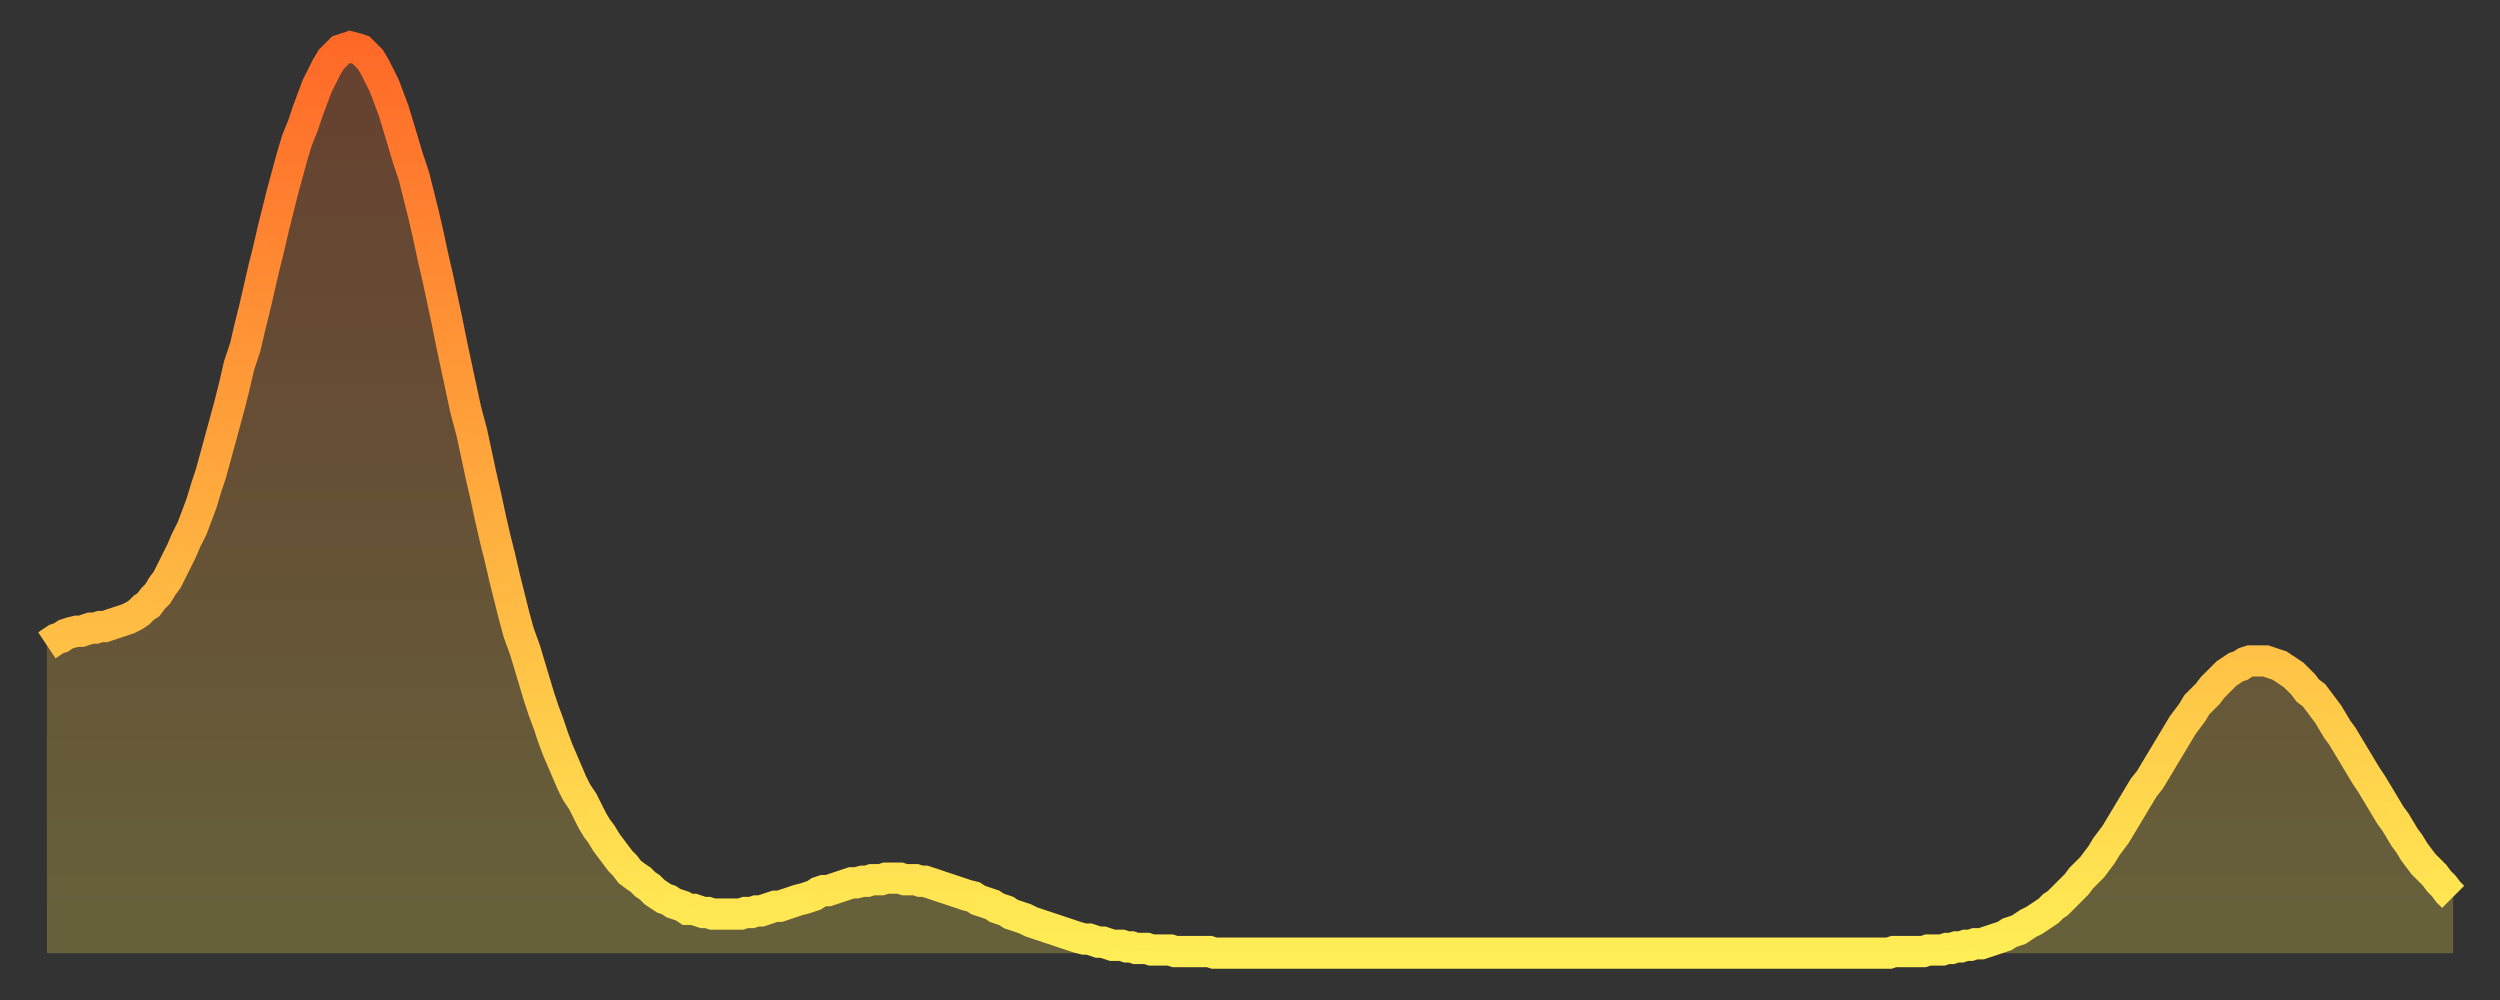
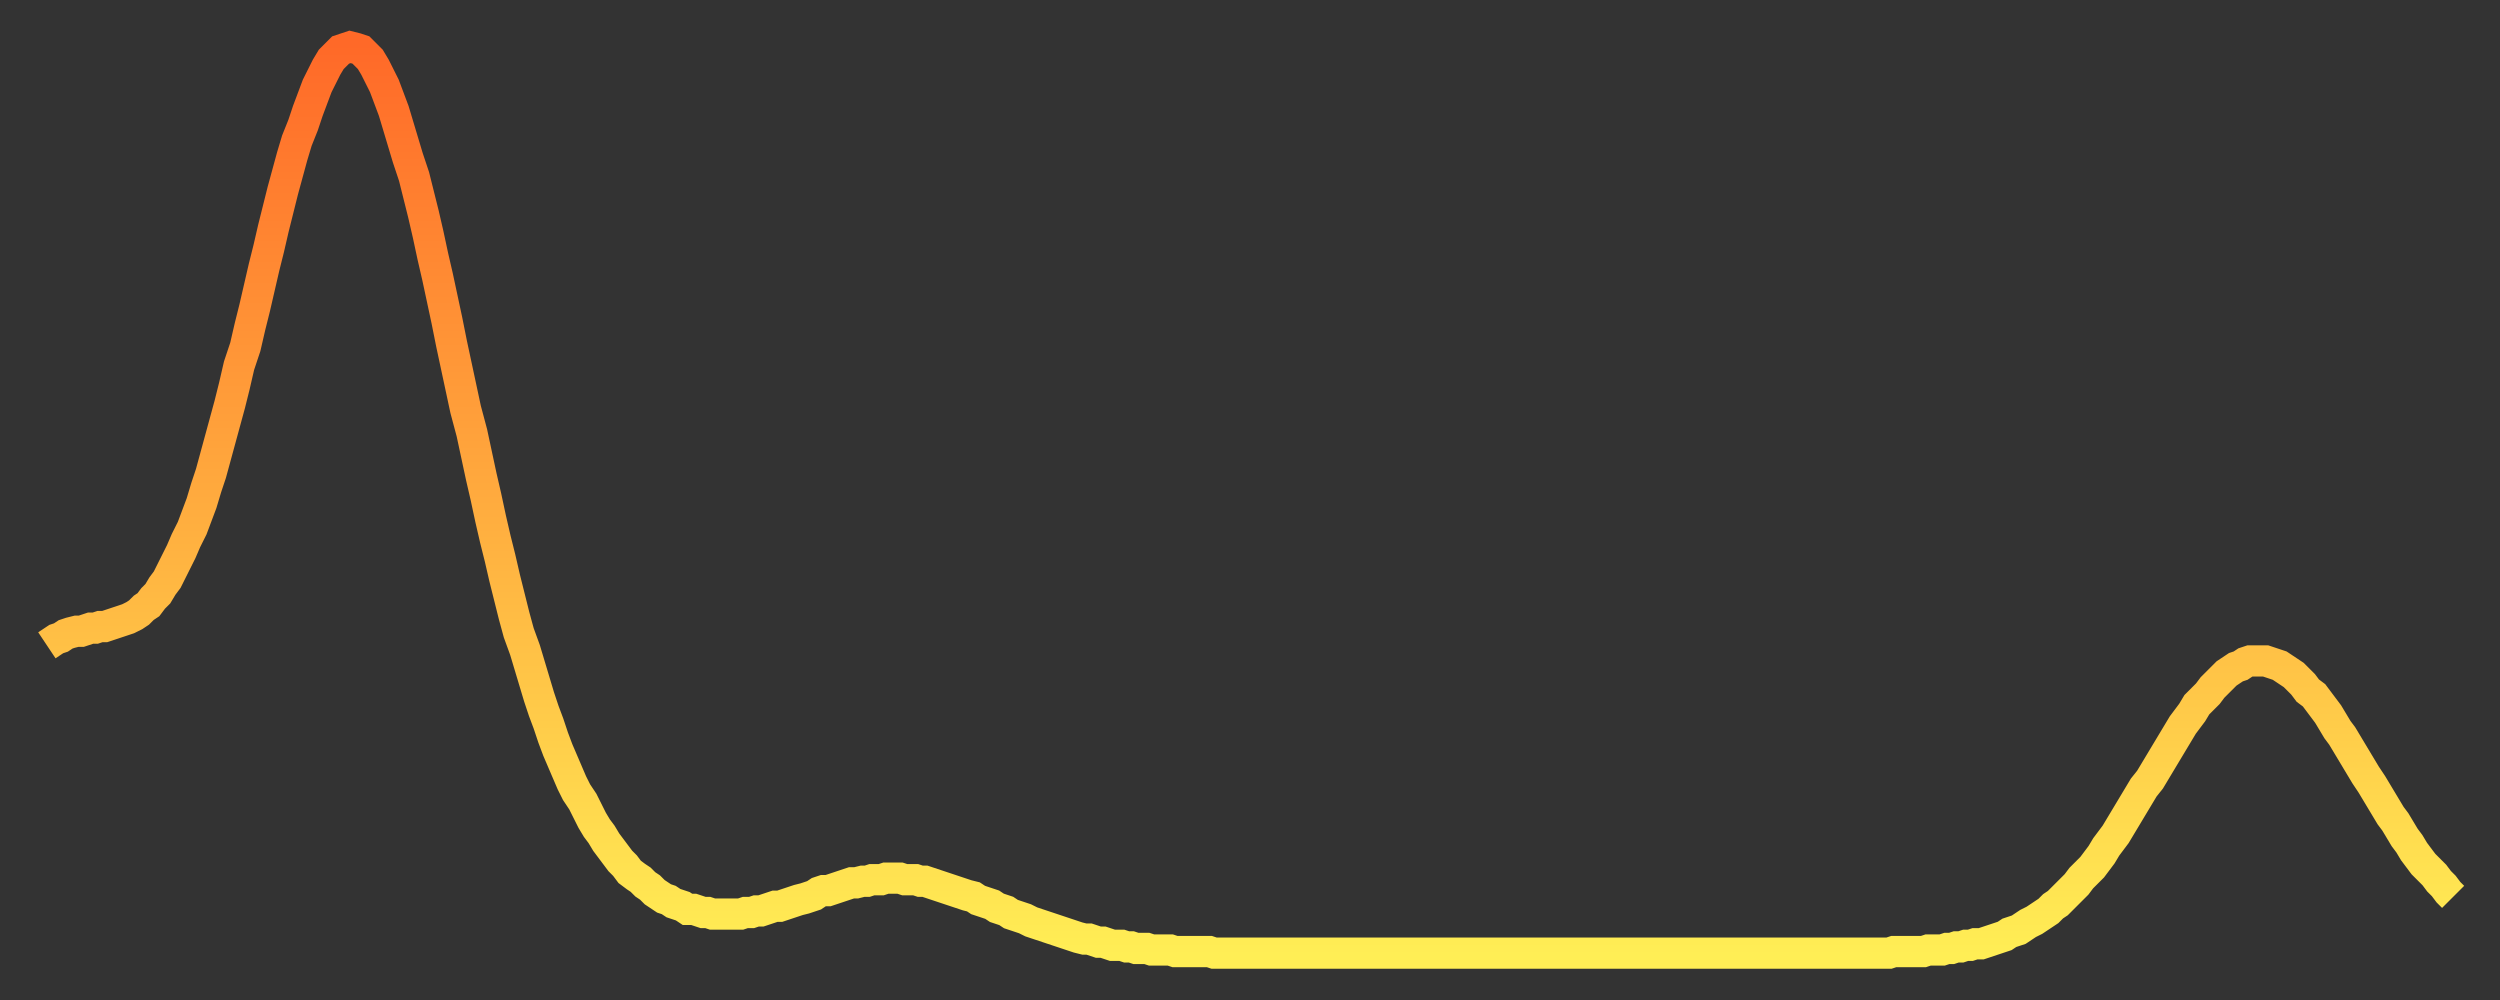
<svg xmlns="http://www.w3.org/2000/svg" baseProfile="full" height="64" version="1.1" width="160">
  <rect width="100%" height="100%" fill="#333333" stroke="none" />
  <defs>
    <linearGradient id="id444872" x1="0" x2="0" y1="0" y2="1">
      <stop offset="0%" stop-color="#ff6928" />
      <stop offset="50%" stop-color="#ffab3e" />
      <stop offset="100%" stop-color="#ffee55" />
    </linearGradient>
  </defs>
  <g transform="translate(3,3)">
    <g>
      <path d="M 0.0 38.3 0.3 38.1 0.6 37.9 0.9 37.8 1.2 37.6 1.5 37.5 1.9 37.4 2.2 37.4 2.5 37.3 2.8 37.2 3.1 37.2 3.4 37.1 3.7 37.1 4.0 37.0 4.3 36.9 4.6 36.8 4.9 36.7 5.2 36.6 5.6 36.4 5.9 36.2 6.2 35.9 6.5 35.7 6.8 35.3 7.1 35.0 7.4 34.5 7.7 34.1 8.0 33.5 8.3 32.9 8.6 32.3 8.9 31.6 9.3 30.8 9.6 30.0 9.9 29.2 10.2 28.2 10.5 27.3 10.8 26.2 11.1 25.1 11.4 24.0 11.7 22.9 12.0 21.7 12.3 20.4 12.7 19.2 13.0 17.9 13.3 16.7 13.6 15.4 13.9 14.1 14.2 12.9 14.5 11.6 14.8 10.4 15.1 9.2 15.4 8.1 15.7 7.0 16.0 6.0 16.4 5.0 16.7 4.1 17.0 3.3 17.3 2.5 17.6 1.9 17.9 1.3 18.2 0.8 18.5 0.5 18.8 0.2 19.1 0.1 19.4 0.0 19.8 0.1 20.1 0.2 20.4 0.5 20.7 0.8 21.0 1.3 21.3 1.9 21.6 2.5 21.9 3.3 22.2 4.1 22.5 5.1 22.8 6.1 23.1 7.1 23.5 8.3 23.8 9.5 24.1 10.7 24.4 12.0 24.7 13.4 25.0 14.7 25.3 16.1 25.6 17.5 25.9 19.0 26.2 20.4 26.5 21.8 26.8 23.2 27.2 24.7 27.5 26.1 27.8 27.5 28.1 28.8 28.4 30.2 28.7 31.5 29.0 32.7 29.3 34.0 29.6 35.2 29.9 36.4 30.2 37.5 30.6 38.6 30.9 39.6 31.2 40.6 31.5 41.6 31.8 42.5 32.1 43.3 32.4 44.2 32.7 45.0 33.0 45.7 33.3 46.4 33.6 47.1 33.9 47.7 34.3 48.3 34.6 48.9 34.9 49.5 35.2 50.0 35.5 50.4 35.8 50.9 36.1 51.3 36.4 51.7 36.7 52.1 37.0 52.4 37.3 52.8 37.7 53.1 38.0 53.3 38.3 53.6 38.6 53.8 38.9 54.1 39.2 54.3 39.5 54.5 39.8 54.6 40.1 54.8 40.4 54.9 40.7 55.0 41.0 55.2 41.4 55.2 41.7 55.3 42.0 55.4 42.3 55.4 42.6 55.5 42.9 55.5 43.2 55.5 43.5 55.5 43.8 55.5 44.1 55.5 44.4 55.5 44.7 55.4 45.1 55.4 45.4 55.3 45.7 55.3 46.0 55.2 46.3 55.1 46.6 55.0 46.9 55.0 47.2 54.9 47.5 54.8 47.8 54.7 48.1 54.6 48.5 54.5 48.8 54.4 49.1 54.3 49.4 54.1 49.7 54.0 50.0 54.0 50.3 53.9 50.6 53.8 50.9 53.7 51.2 53.6 51.5 53.5 51.8 53.5 52.2 53.4 52.5 53.4 52.8 53.3 53.1 53.3 53.4 53.3 53.7 53.2 54.0 53.2 54.3 53.2 54.6 53.2 54.9 53.3 55.2 53.3 55.6 53.3 55.9 53.4 56.2 53.4 56.5 53.5 56.8 53.6 57.1 53.7 57.4 53.8 57.7 53.9 58.0 54.0 58.3 54.1 58.6 54.2 58.9 54.3 59.3 54.4 59.6 54.6 59.9 54.7 60.2 54.8 60.5 54.9 60.8 55.1 61.1 55.2 61.4 55.3 61.7 55.5 62.0 55.6 62.3 55.7 62.6 55.8 63.0 56.0 63.3 56.1 63.6 56.2 63.9 56.3 64.2 56.4 64.5 56.5 64.8 56.6 65.1 56.7 65.4 56.8 65.7 56.9 66.0 57.0 66.4 57.1 66.7 57.1 67.0 57.2 67.3 57.3 67.6 57.3 67.9 57.4 68.2 57.5 68.5 57.5 68.8 57.5 69.1 57.6 69.4 57.6 69.7 57.7 70.1 57.7 70.4 57.7 70.7 57.8 71.0 57.8 71.3 57.8 71.6 57.8 71.9 57.8 72.2 57.9 72.5 57.9 72.8 57.9 73.1 57.9 73.5 57.9 73.8 57.9 74.1 57.9 74.4 57.9 74.7 58.0 75.0 58.0 75.3 58.0 75.6 58.0 75.9 58.0 76.2 58.0 76.5 58.0 76.8 58.0 77.2 58.0 77.5 58.0 77.8 58.0 78.1 58.0 78.4 58.0 78.7 58.0 79.0 58.0 79.3 58.0 79.6 58.0 79.9 58.0 80.2 58.0 80.5 58.0 80.9 58.0 81.2 58.0 81.5 58.0 81.8 58.0 82.1 58.0 82.4 58.0 82.7 58.0 83.0 58.0 83.3 58.0 83.6 58.0 83.9 58.0 84.3 58.0 84.6 58.0 84.9 58.0 85.2 58.0 85.5 58.0 85.8 58.0 86.1 58.0 86.4 58.0 86.7 58.0 87.0 58.0 87.3 58.0 87.6 58.0 88.0 58.0 88.3 58.0 88.6 58.0 88.9 58.0 89.2 58.0 89.5 58.0 89.8 58.0 90.1 58.0 90.4 58.0 90.7 58.0 91.0 58.0 91.4 58.0 91.7 58.0 92.0 58.0 92.3 58.0 92.6 58.0 92.9 58.0 93.2 58.0 93.5 58.0 93.8 58.0 94.1 58.0 94.4 58.0 94.7 58.0 95.1 58.0 95.4 58.0 95.7 58.0 96.0 58.0 96.3 58.0 96.6 58.0 96.9 58.0 97.2 58.0 97.5 58.0 97.8 58.0 98.1 58.0 98.4 58.0 98.8 58.0 99.1 58.0 99.4 58.0 99.7 58.0 100.0 58.0 100.3 58.0 100.6 58.0 100.9 58.0 101.2 58.0 101.5 58.0 101.8 58.0 102.2 58.0 102.5 58.0 102.8 58.0 103.1 58.0 103.4 58.0 103.7 58.0 104.0 58.0 104.3 58.0 104.6 58.0 104.9 58.0 105.2 58.0 105.5 58.0 105.9 58.0 106.2 58.0 106.5 58.0 106.8 58.0 107.1 58.0 107.4 58.0 107.7 58.0 108.0 58.0 108.3 58.0 108.6 58.0 108.9 58.0 109.3 58.0 109.6 58.0 109.9 58.0 110.2 58.0 110.5 58.0 110.8 58.0 111.1 58.0 111.4 58.0 111.7 58.0 112.0 58.0 112.3 58.0 112.6 58.0 113.0 58.0 113.3 58.0 113.6 58.0 113.9 58.0 114.2 58.0 114.5 58.0 114.8 58.0 115.1 58.0 115.4 58.0 115.7 58.0 116.0 58.0 116.3 58.0 116.7 58.0 117.0 58.0 117.3 58.0 117.6 58.0 117.9 58.0 118.2 57.9 118.5 57.9 118.8 57.9 119.1 57.9 119.4 57.9 119.7 57.9 120.1 57.9 120.4 57.8 120.7 57.8 121.0 57.8 121.3 57.8 121.6 57.7 121.9 57.7 122.2 57.6 122.5 57.6 122.8 57.5 123.1 57.5 123.4 57.4 123.8 57.4 124.1 57.3 124.4 57.2 124.7 57.1 125.0 57.0 125.3 56.9 125.6 56.7 125.9 56.6 126.2 56.5 126.5 56.3 126.8 56.1 127.2 55.9 127.5 55.7 127.8 55.5 128.1 55.3 128.4 55.0 128.7 54.8 129.0 54.5 129.3 54.2 129.6 53.9 129.9 53.6 130.2 53.2 130.5 52.9 130.9 52.5 131.2 52.1 131.5 51.7 131.8 51.2 132.1 50.8 132.4 50.4 132.7 49.9 133.0 49.4 133.3 48.9 133.6 48.4 133.9 47.9 134.2 47.4 134.6 46.9 134.9 46.4 135.2 45.9 135.5 45.4 135.8 44.9 136.1 44.4 136.4 43.9 136.7 43.4 137.0 43.0 137.3 42.6 137.6 42.1 138.0 41.7 138.3 41.4 138.6 41.0 138.9 40.7 139.2 40.4 139.5 40.1 139.8 39.9 140.1 39.7 140.4 39.6 140.7 39.4 141.0 39.3 141.3 39.3 141.7 39.3 142.0 39.3 142.3 39.4 142.6 39.5 142.9 39.6 143.2 39.8 143.5 40.0 143.8 40.2 144.1 40.5 144.4 40.8 144.7 41.2 145.1 41.5 145.4 41.9 145.7 42.3 146.0 42.7 146.3 43.2 146.6 43.7 146.9 44.1 147.2 44.6 147.5 45.1 147.8 45.6 148.1 46.1 148.4 46.6 148.8 47.2 149.1 47.7 149.4 48.2 149.7 48.7 150.0 49.2 150.3 49.6 150.6 50.1 150.9 50.6 151.2 51.0 151.5 51.5 151.8 51.9 152.1 52.3 152.5 52.7 152.8 53.0 153.1 53.4 153.4 53.7 153.7 54.1 154.0 54.4" fill="none" id="graph-curve" opacity="1" stroke="url(#id444872)" stroke-width="2" />
-       <path d="M 0 58 L 0.0 38.3 0.3 38.1 0.6 37.9 0.9 37.8 1.2 37.6 1.5 37.5 1.9 37.4 2.2 37.4 2.5 37.3 2.8 37.2 3.1 37.2 3.4 37.1 3.7 37.1 4.0 37.0 4.3 36.9 4.6 36.8 4.9 36.7 5.2 36.6 5.6 36.4 5.9 36.2 6.2 35.9 6.5 35.7 6.8 35.3 7.1 35.0 7.4 34.5 7.7 34.1 8.0 33.5 8.3 32.9 8.6 32.3 8.9 31.6 9.3 30.8 9.6 30.0 9.9 29.2 10.2 28.2 10.5 27.3 10.8 26.2 11.1 25.1 11.4 24.0 11.7 22.9 12.0 21.7 12.3 20.4 12.7 19.2 13.0 17.9 13.3 16.7 13.6 15.4 13.9 14.1 14.2 12.9 14.5 11.6 14.8 10.4 15.1 9.2 15.4 8.1 15.7 7.0 16.0 6.0 16.4 5.0 16.7 4.1 17.0 3.3 17.3 2.5 17.6 1.9 17.9 1.3 18.2 0.8 18.5 0.5 18.8 0.2 19.1 0.1 19.4 0.0 19.8 0.1 20.1 0.2 20.4 0.5 20.7 0.8 21.0 1.3 21.3 1.9 21.6 2.5 21.9 3.3 22.2 4.1 22.5 5.1 22.8 6.1 23.1 7.1 23.5 8.3 23.8 9.5 24.1 10.7 24.4 12.0 24.7 13.4 25.0 14.7 25.3 16.1 25.6 17.5 25.9 19.0 26.2 20.4 26.5 21.8 26.8 23.2 27.2 24.7 27.5 26.1 27.8 27.5 28.1 28.8 28.4 30.2 28.7 31.5 29.0 32.7 29.3 34.0 29.6 35.2 29.9 36.4 30.2 37.5 30.6 38.6 30.9 39.6 31.2 40.6 31.5 41.6 31.8 42.5 32.1 43.3 32.4 44.2 32.7 45.0 33.0 45.7 33.3 46.4 33.6 47.1 33.9 47.7 34.3 48.3 34.6 48.9 34.9 49.5 35.2 50.0 35.5 50.4 35.8 50.9 36.1 51.3 36.4 51.7 36.7 52.1 37.0 52.4 37.3 52.8 37.7 53.1 38.0 53.3 38.3 53.6 38.6 53.8 38.9 54.1 39.2 54.3 39.5 54.5 39.8 54.6 40.1 54.8 40.4 54.9 40.7 55.0 41.0 55.2 41.4 55.2 41.7 55.3 42.0 55.4 42.3 55.4 42.6 55.5 42.9 55.5 43.2 55.5 43.5 55.5 43.8 55.5 44.1 55.5 44.4 55.5 44.7 55.4 45.1 55.4 45.4 55.3 45.7 55.3 46.0 55.2 46.3 55.1 46.6 55.0 46.9 55.0 47.2 54.9 47.5 54.8 47.8 54.7 48.1 54.6 48.5 54.5 48.8 54.4 49.1 54.3 49.4 54.1 49.7 54.0 50.0 54.0 50.3 53.9 50.6 53.8 50.9 53.7 51.2 53.6 51.5 53.5 51.8 53.5 52.2 53.4 52.5 53.4 52.8 53.3 53.1 53.3 53.4 53.3 53.7 53.2 54.0 53.2 54.3 53.2 54.6 53.2 54.9 53.3 55.2 53.3 55.6 53.3 55.9 53.4 56.2 53.4 56.5 53.5 56.8 53.6 57.1 53.7 57.4 53.8 57.7 53.9 58.0 54.0 58.3 54.1 58.6 54.2 58.9 54.3 59.3 54.4 59.6 54.6 59.9 54.7 60.2 54.8 60.5 54.9 60.8 55.1 61.1 55.2 61.4 55.3 61.7 55.5 62.0 55.6 62.3 55.7 62.6 55.8 63.0 56.0 63.3 56.1 63.6 56.2 63.9 56.3 64.2 56.4 64.5 56.5 64.8 56.6 65.1 56.7 65.4 56.8 65.7 56.9 66.0 57.0 66.4 57.1 66.7 57.1 67.0 57.2 67.3 57.3 67.6 57.3 67.9 57.4 68.2 57.5 68.5 57.5 68.8 57.5 69.1 57.6 69.4 57.6 69.7 57.7 70.1 57.7 70.4 57.7 70.7 57.8 71.0 57.8 71.3 57.8 71.6 57.8 71.9 57.8 72.2 57.9 72.5 57.9 72.8 57.9 73.1 57.9 73.5 57.9 73.8 57.9 74.1 57.9 74.4 57.9 74.7 58.0 75.0 58.0 75.3 58.0 75.6 58.0 75.9 58.0 76.2 58.0 76.5 58.0 76.8 58.0 77.2 58.0 77.5 58.0 77.8 58.0 78.1 58.0 78.4 58.0 78.7 58.0 79.0 58.0 79.3 58.0 79.6 58.0 79.9 58.0 80.2 58.0 80.5 58.0 80.9 58.0 81.2 58.0 81.5 58.0 81.8 58.0 82.1 58.0 82.4 58.0 82.7 58.0 83.0 58.0 83.3 58.0 83.6 58.0 83.9 58.0 84.3 58.0 84.6 58.0 84.9 58.0 85.2 58.0 85.5 58.0 85.8 58.0 86.1 58.0 86.4 58.0 86.7 58.0 87.0 58.0 87.3 58.0 87.6 58.0 88.0 58.0 88.3 58.0 88.6 58.0 88.9 58.0 89.2 58.0 89.5 58.0 89.8 58.0 90.1 58.0 90.4 58.0 90.7 58.0 91.0 58.0 91.4 58.0 91.7 58.0 92.0 58.0 92.3 58.0 92.6 58.0 92.9 58.0 93.2 58.0 93.5 58.0 93.8 58.0 94.1 58.0 94.4 58.0 94.7 58.0 95.1 58.0 95.4 58.0 95.7 58.0 96.0 58.0 96.3 58.0 96.6 58.0 96.9 58.0 97.2 58.0 97.5 58.0 97.8 58.0 98.1 58.0 98.4 58.0 98.8 58.0 99.1 58.0 99.4 58.0 99.7 58.0 100.0 58.0 100.3 58.0 100.6 58.0 100.9 58.0 101.2 58.0 101.5 58.0 101.8 58.0 102.2 58.0 102.5 58.0 102.8 58.0 103.1 58.0 103.4 58.0 103.7 58.0 104.0 58.0 104.3 58.0 104.6 58.0 104.9 58.0 105.2 58.0 105.5 58.0 105.9 58.0 106.2 58.0 106.5 58.0 106.8 58.0 107.1 58.0 107.4 58.0 107.7 58.0 108.0 58.0 108.3 58.0 108.6 58.0 108.9 58.0 109.3 58.0 109.6 58.0 109.9 58.0 110.2 58.0 110.5 58.0 110.8 58.0 111.1 58.0 111.4 58.0 111.7 58.0 112.0 58.0 112.3 58.0 112.6 58.0 113.0 58.0 113.3 58.0 113.6 58.0 113.9 58.0 114.2 58.0 114.5 58.0 114.8 58.0 115.1 58.0 115.4 58.0 115.7 58.0 116.0 58.0 116.3 58.0 116.7 58.0 117.0 58.0 117.3 58.0 117.6 58.0 117.9 58.0 118.2 57.9 118.5 57.9 118.8 57.9 119.1 57.9 119.4 57.9 119.7 57.9 120.1 57.9 120.4 57.8 120.7 57.8 121.0 57.8 121.3 57.8 121.6 57.7 121.9 57.7 122.2 57.6 122.5 57.6 122.8 57.5 123.1 57.5 123.4 57.4 123.8 57.4 124.1 57.3 124.4 57.2 124.7 57.1 125.0 57.0 125.3 56.9 125.6 56.7 125.9 56.6 126.2 56.5 126.5 56.3 126.8 56.1 127.2 55.9 127.5 55.7 127.8 55.5 128.1 55.3 128.4 55.0 128.7 54.8 129.0 54.5 129.3 54.2 129.6 53.9 129.9 53.6 130.2 53.2 130.5 52.9 130.9 52.5 131.2 52.1 131.5 51.7 131.8 51.2 132.1 50.8 132.4 50.4 132.7 49.9 133.0 49.4 133.3 48.9 133.6 48.4 133.9 47.9 134.2 47.4 134.6 46.9 134.9 46.4 135.2 45.9 135.5 45.4 135.8 44.9 136.1 44.4 136.4 43.9 136.7 43.4 137.0 43.0 137.3 42.6 137.6 42.1 138.0 41.7 138.3 41.4 138.6 41.0 138.9 40.7 139.2 40.4 139.5 40.1 139.8 39.9 140.1 39.7 140.4 39.6 140.7 39.4 141.0 39.3 141.3 39.3 141.7 39.3 142.0 39.3 142.3 39.4 142.6 39.5 142.9 39.6 143.2 39.8 143.5 40.0 143.8 40.2 144.1 40.5 144.4 40.8 144.7 41.2 145.1 41.5 145.4 41.9 145.7 42.3 146.0 42.7 146.3 43.2 146.6 43.7 146.9 44.1 147.2 44.6 147.5 45.1 147.8 45.6 148.1 46.1 148.4 46.6 148.8 47.2 149.1 47.7 149.4 48.2 149.7 48.7 150.0 49.2 150.3 49.6 150.6 50.1 150.9 50.6 151.2 51.0 151.5 51.5 151.8 51.9 152.1 52.3 152.5 52.7 152.8 53.0 153.1 53.4 153.4 53.7 153.7 54.1 154.0 54.4 154 58" fill="url(#id444872)" fill-opacity=".25" id="graph-shadow" />
    </g>
  </g>
</svg>